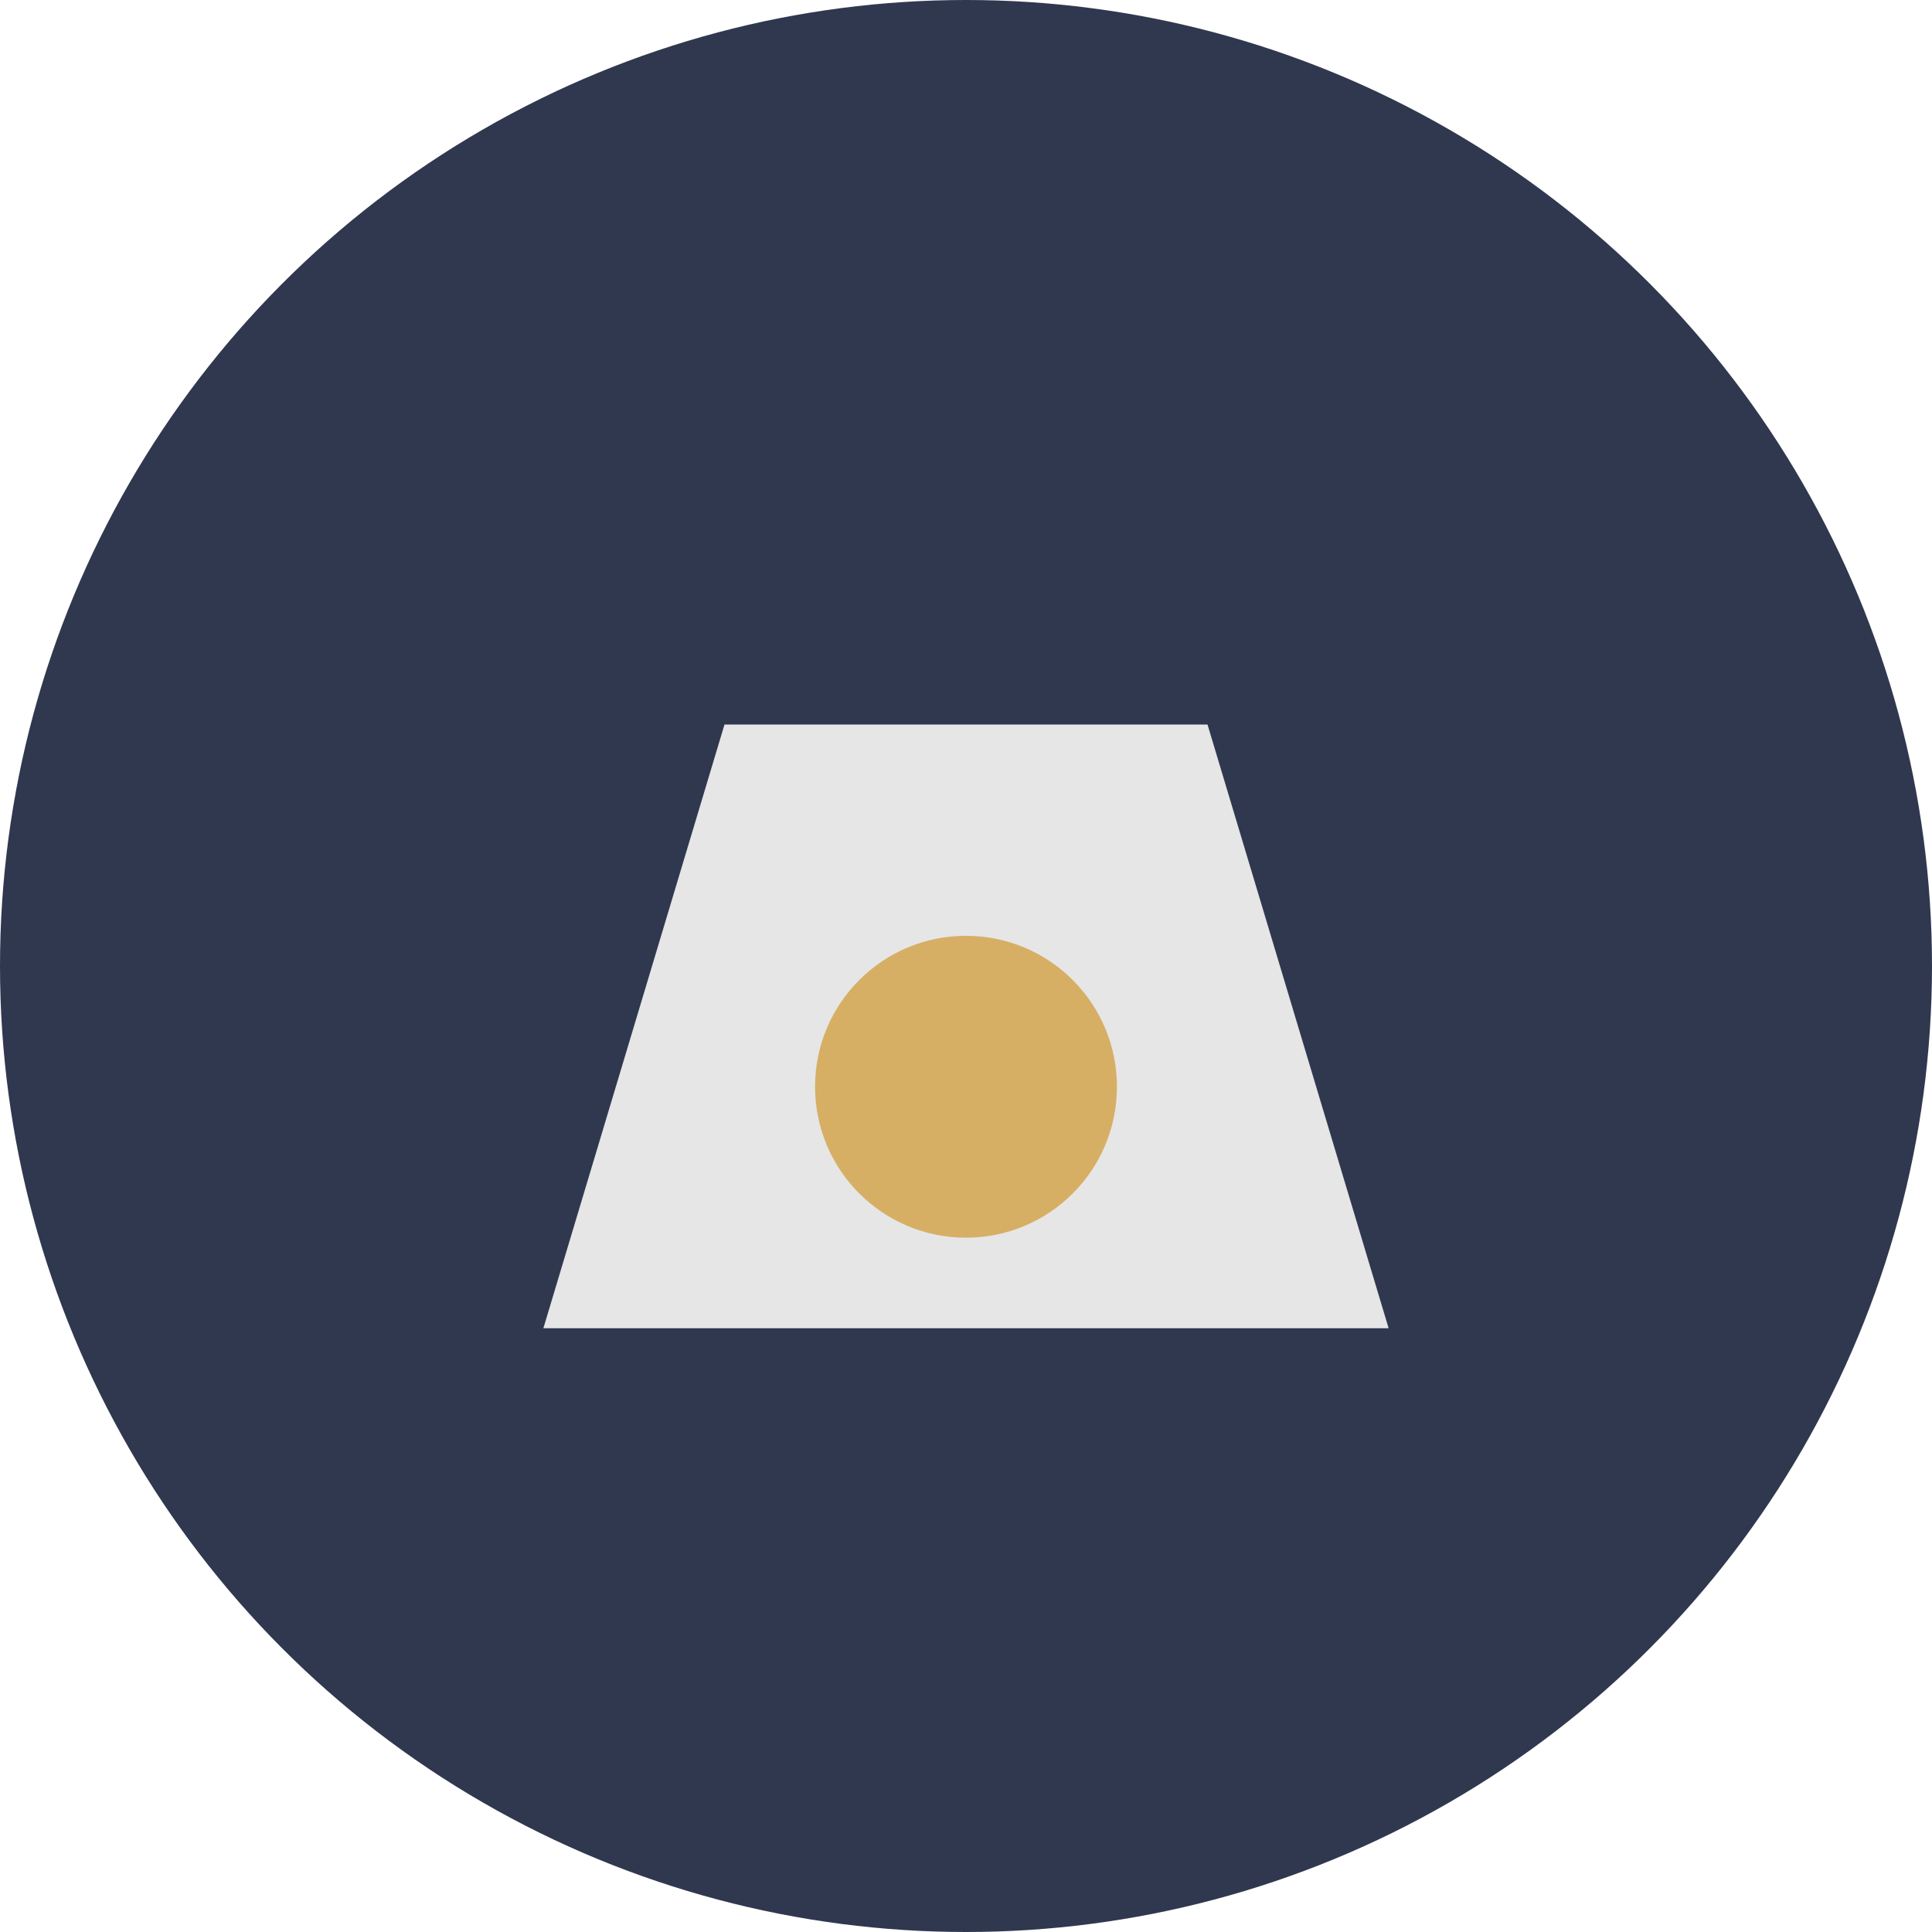
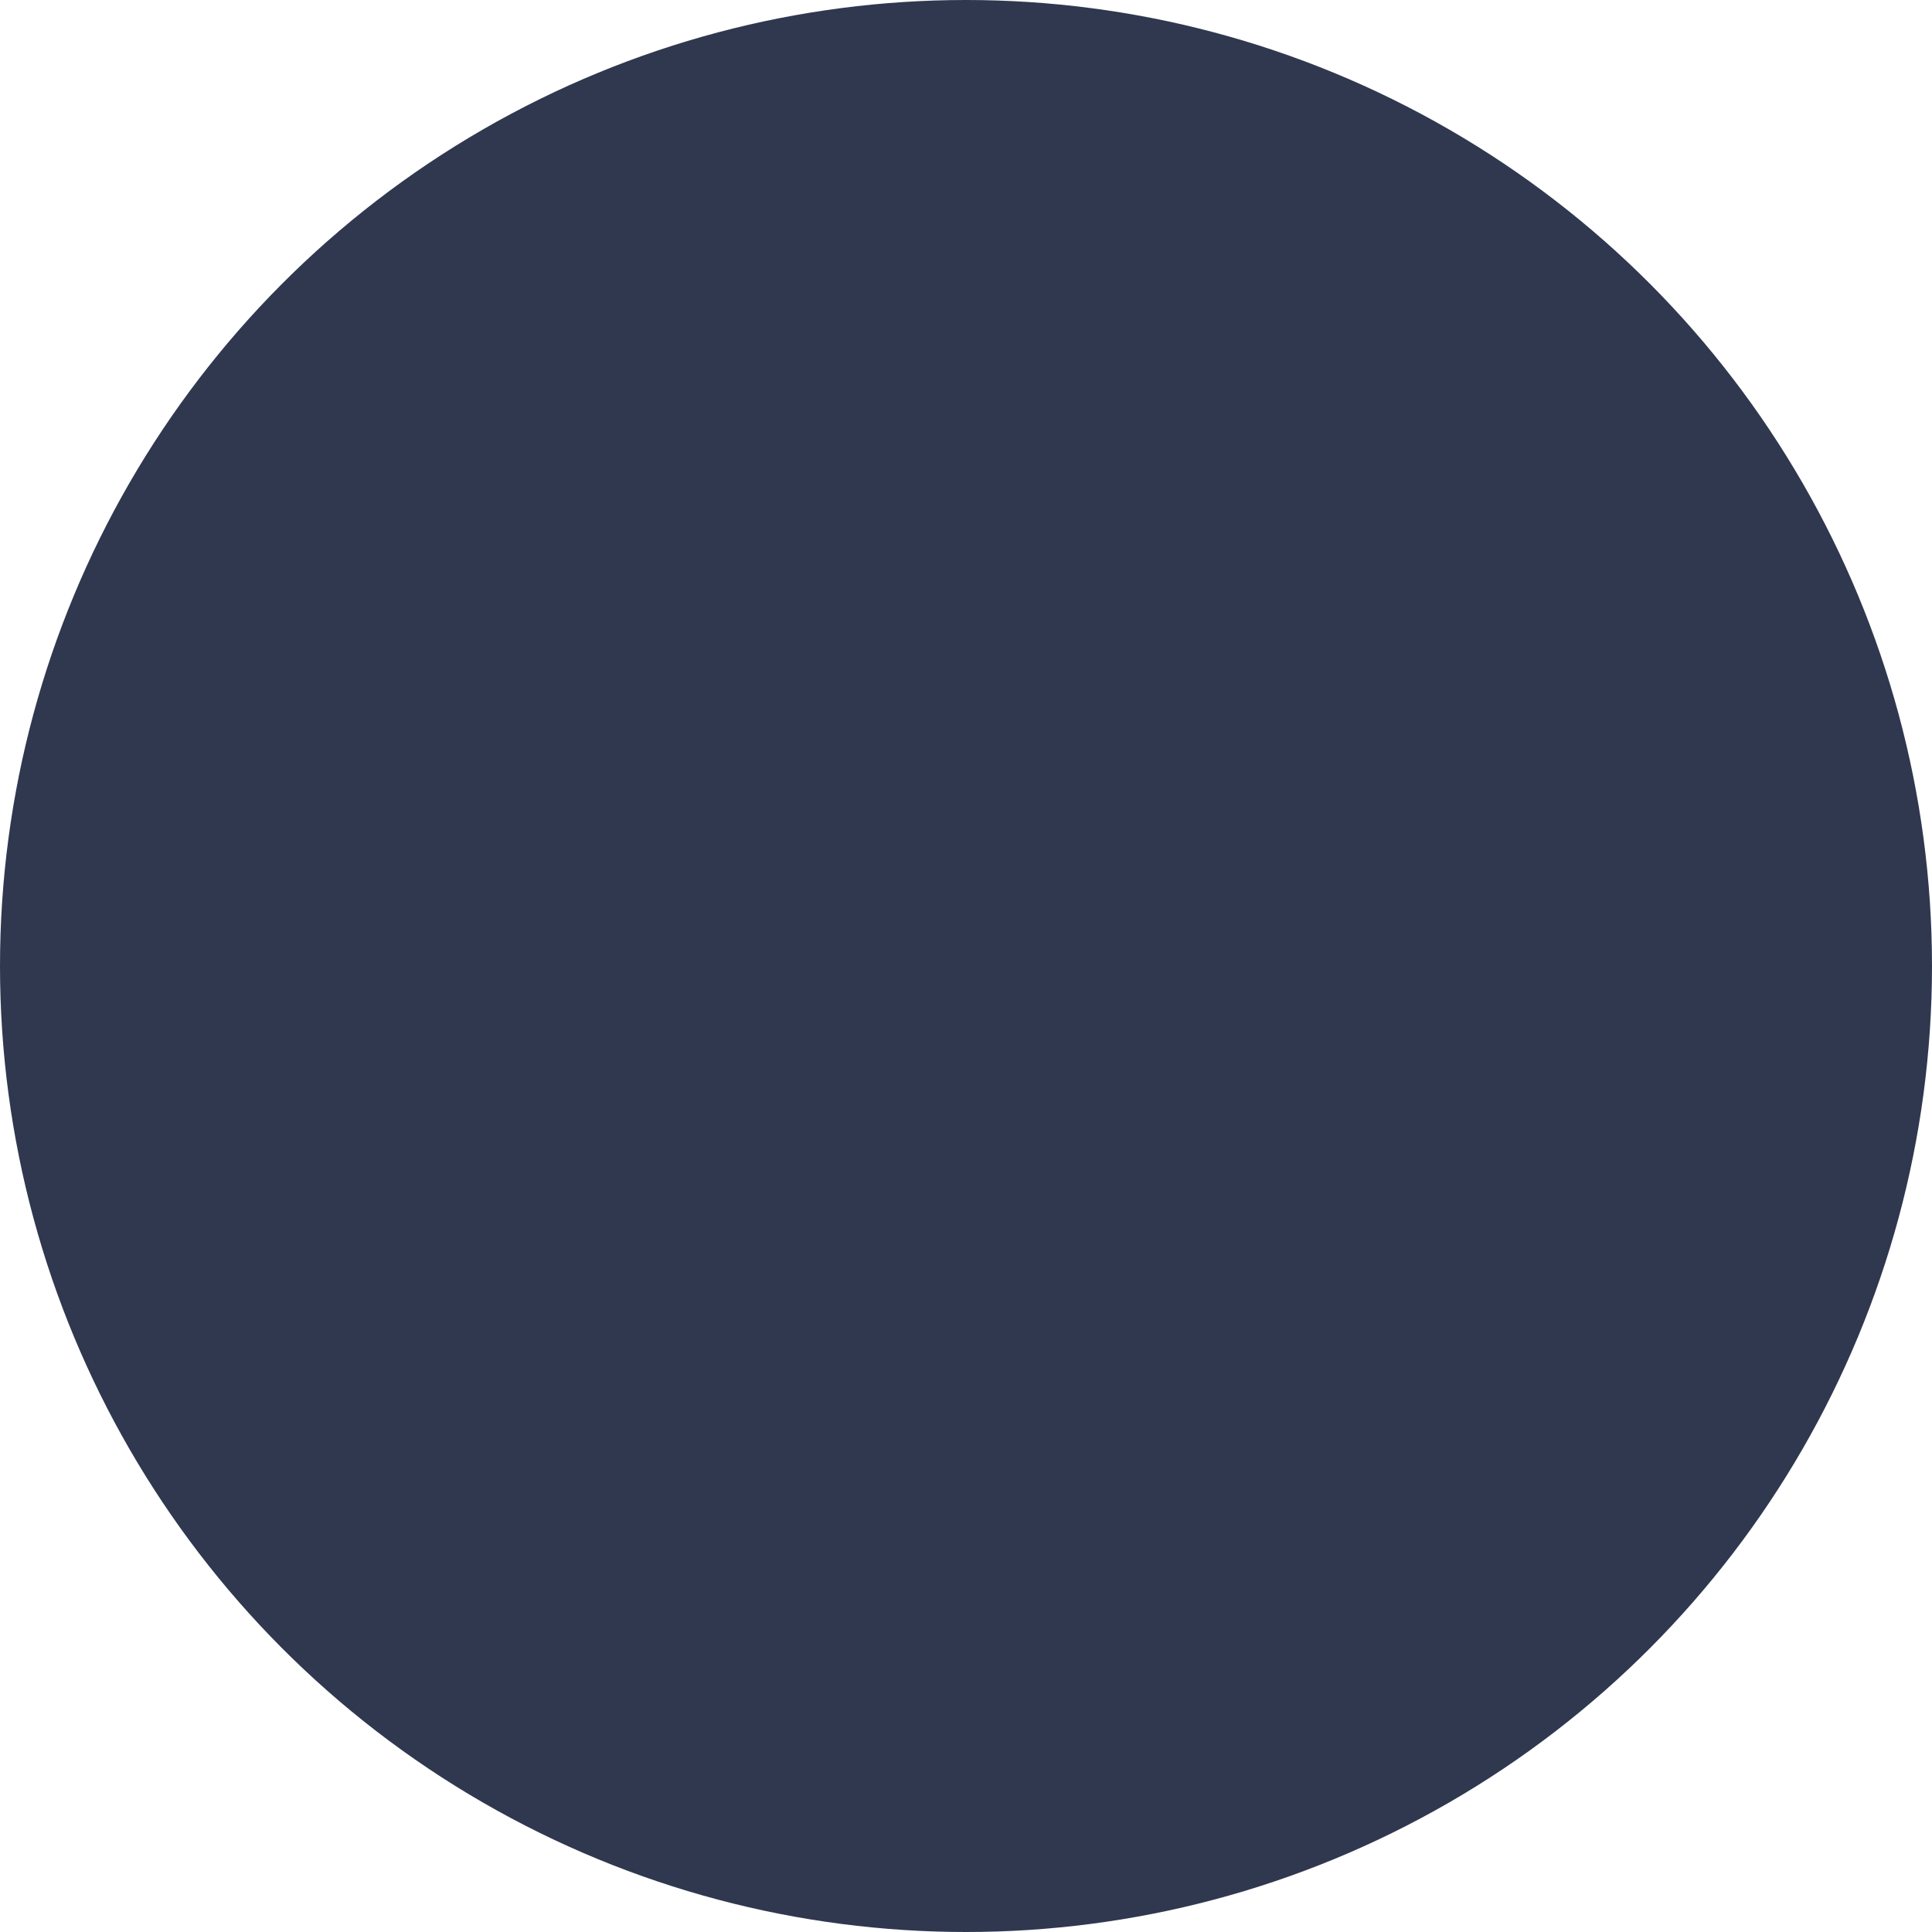
<svg xmlns="http://www.w3.org/2000/svg" width="32" height="32" viewBox="0 0 32 32">
  <circle cx="16" cy="16" r="16" fill="#303850" />
-   <path d="M9 22l3-10h8l3 10" fill="#E6E6E6" />
-   <circle cx="16" cy="18" r="2.5" fill="#D6AF65" />
</svg>